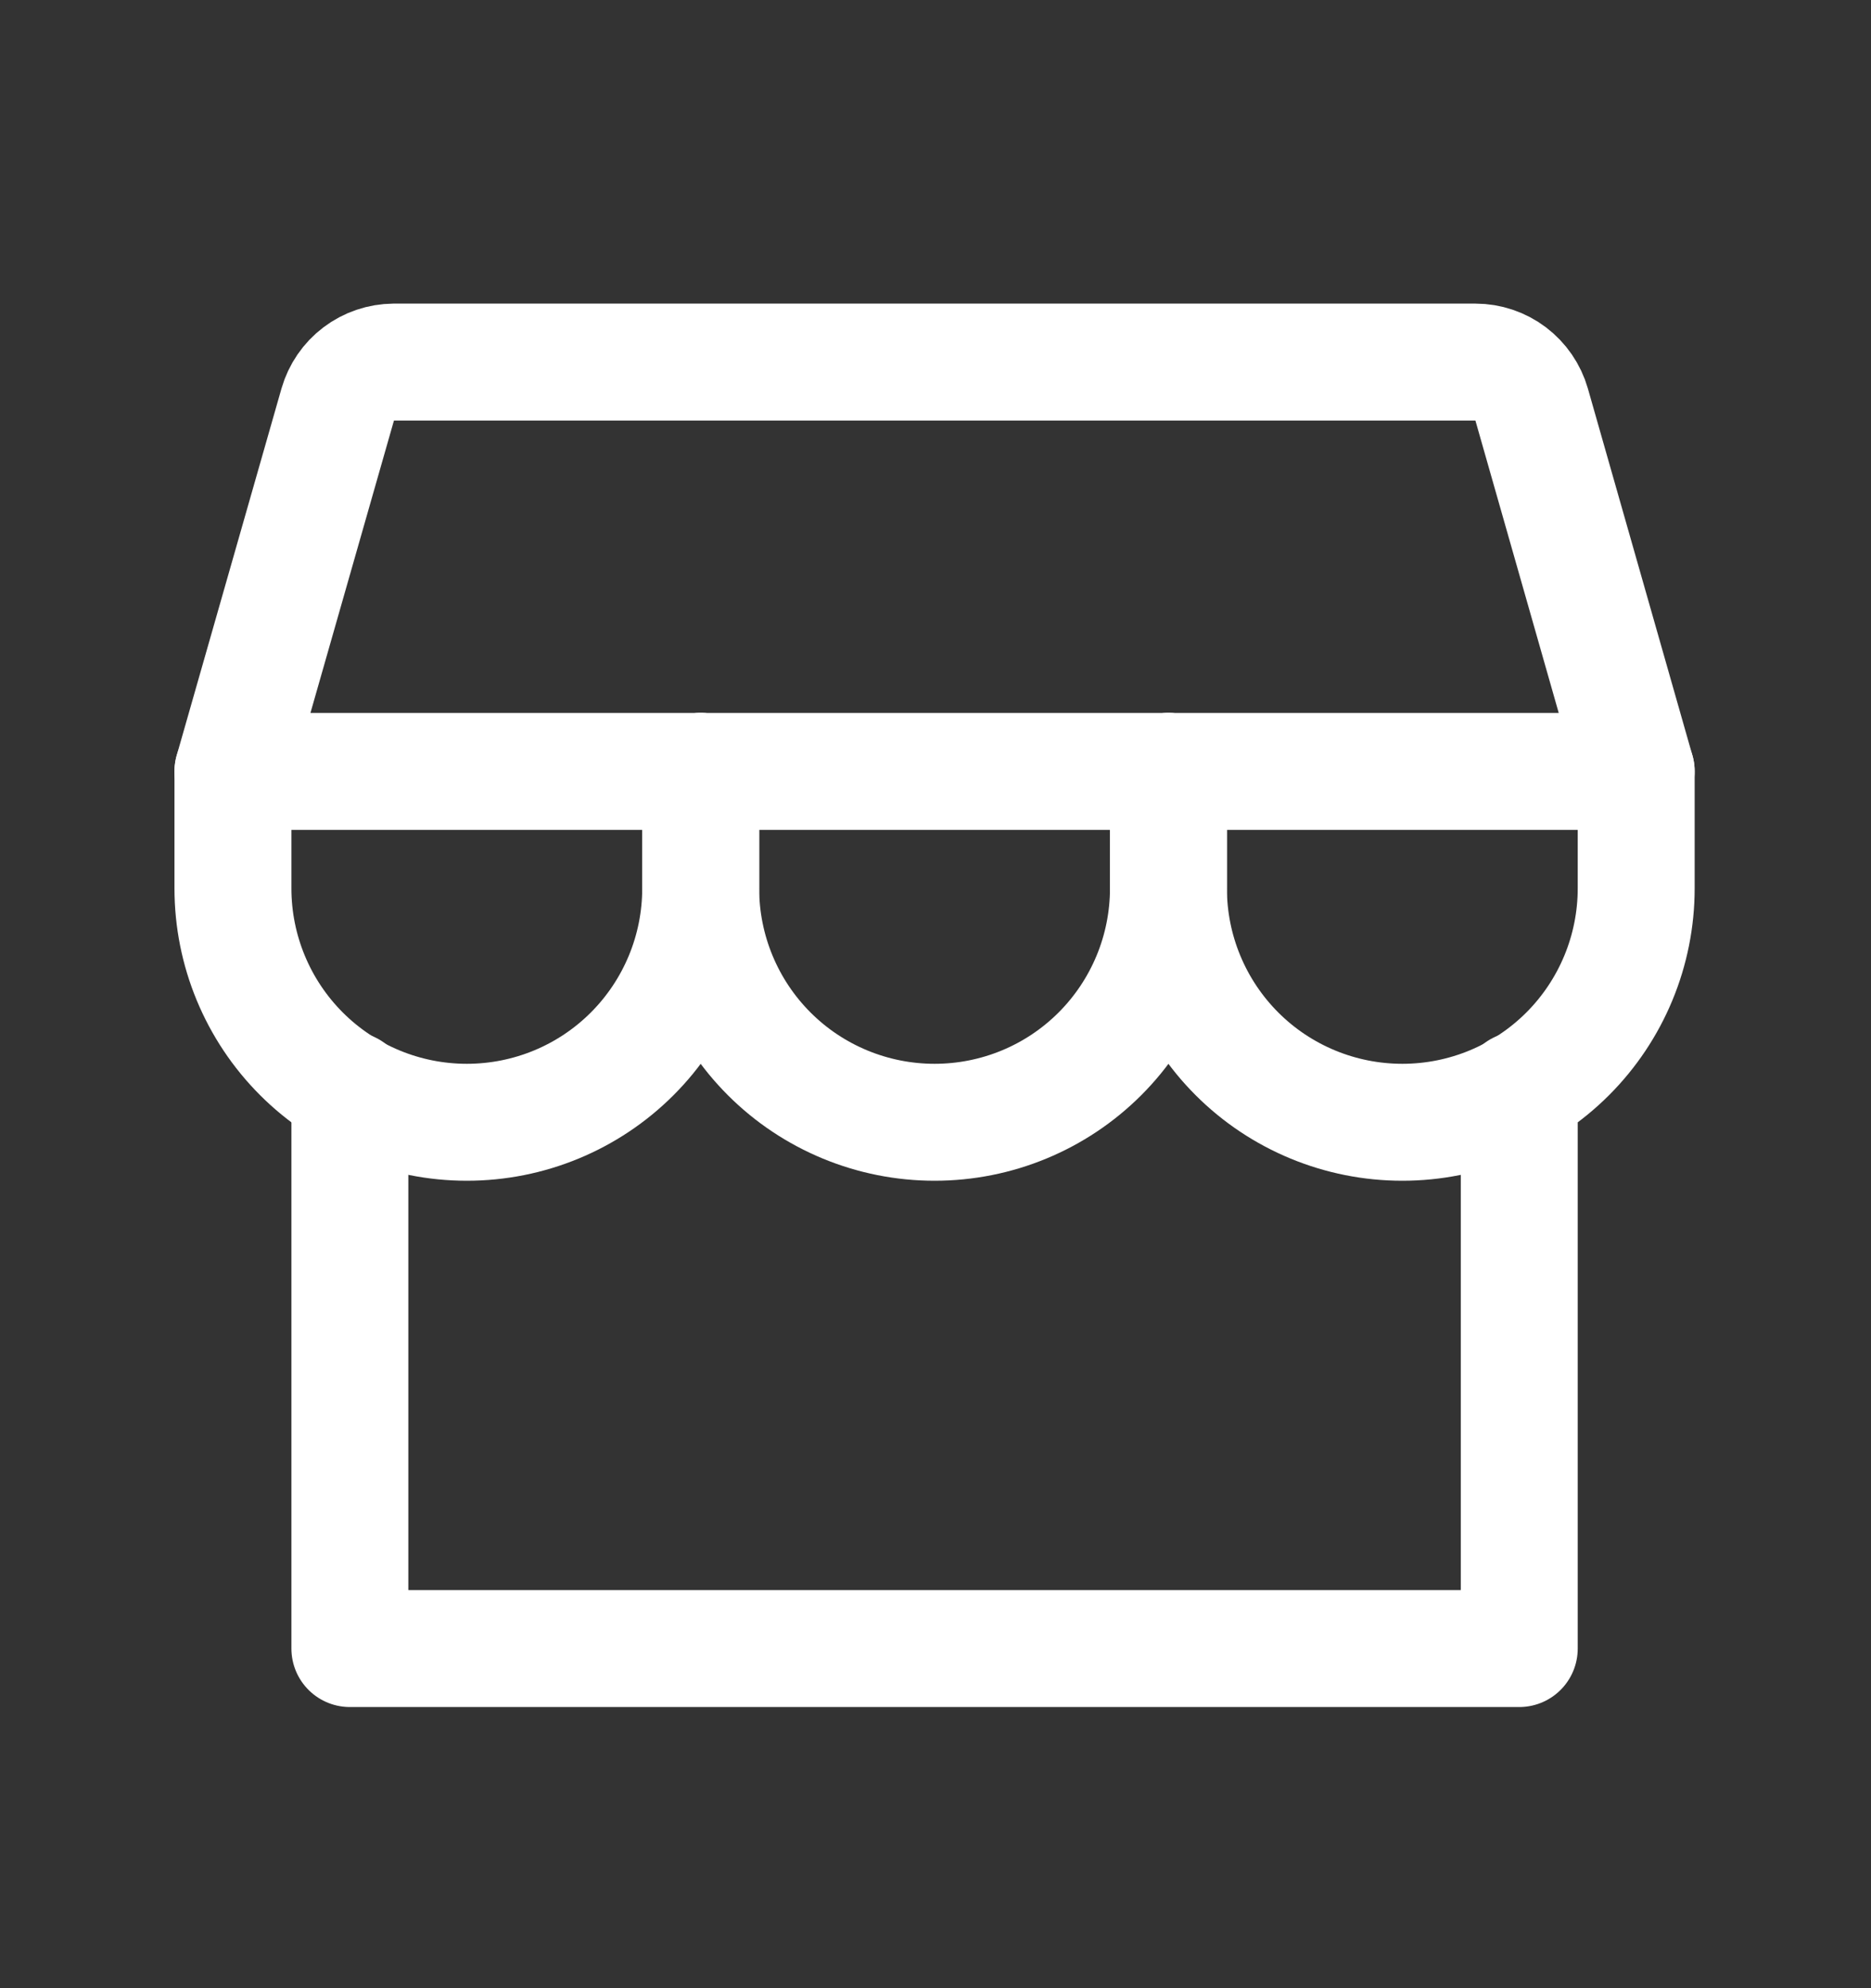
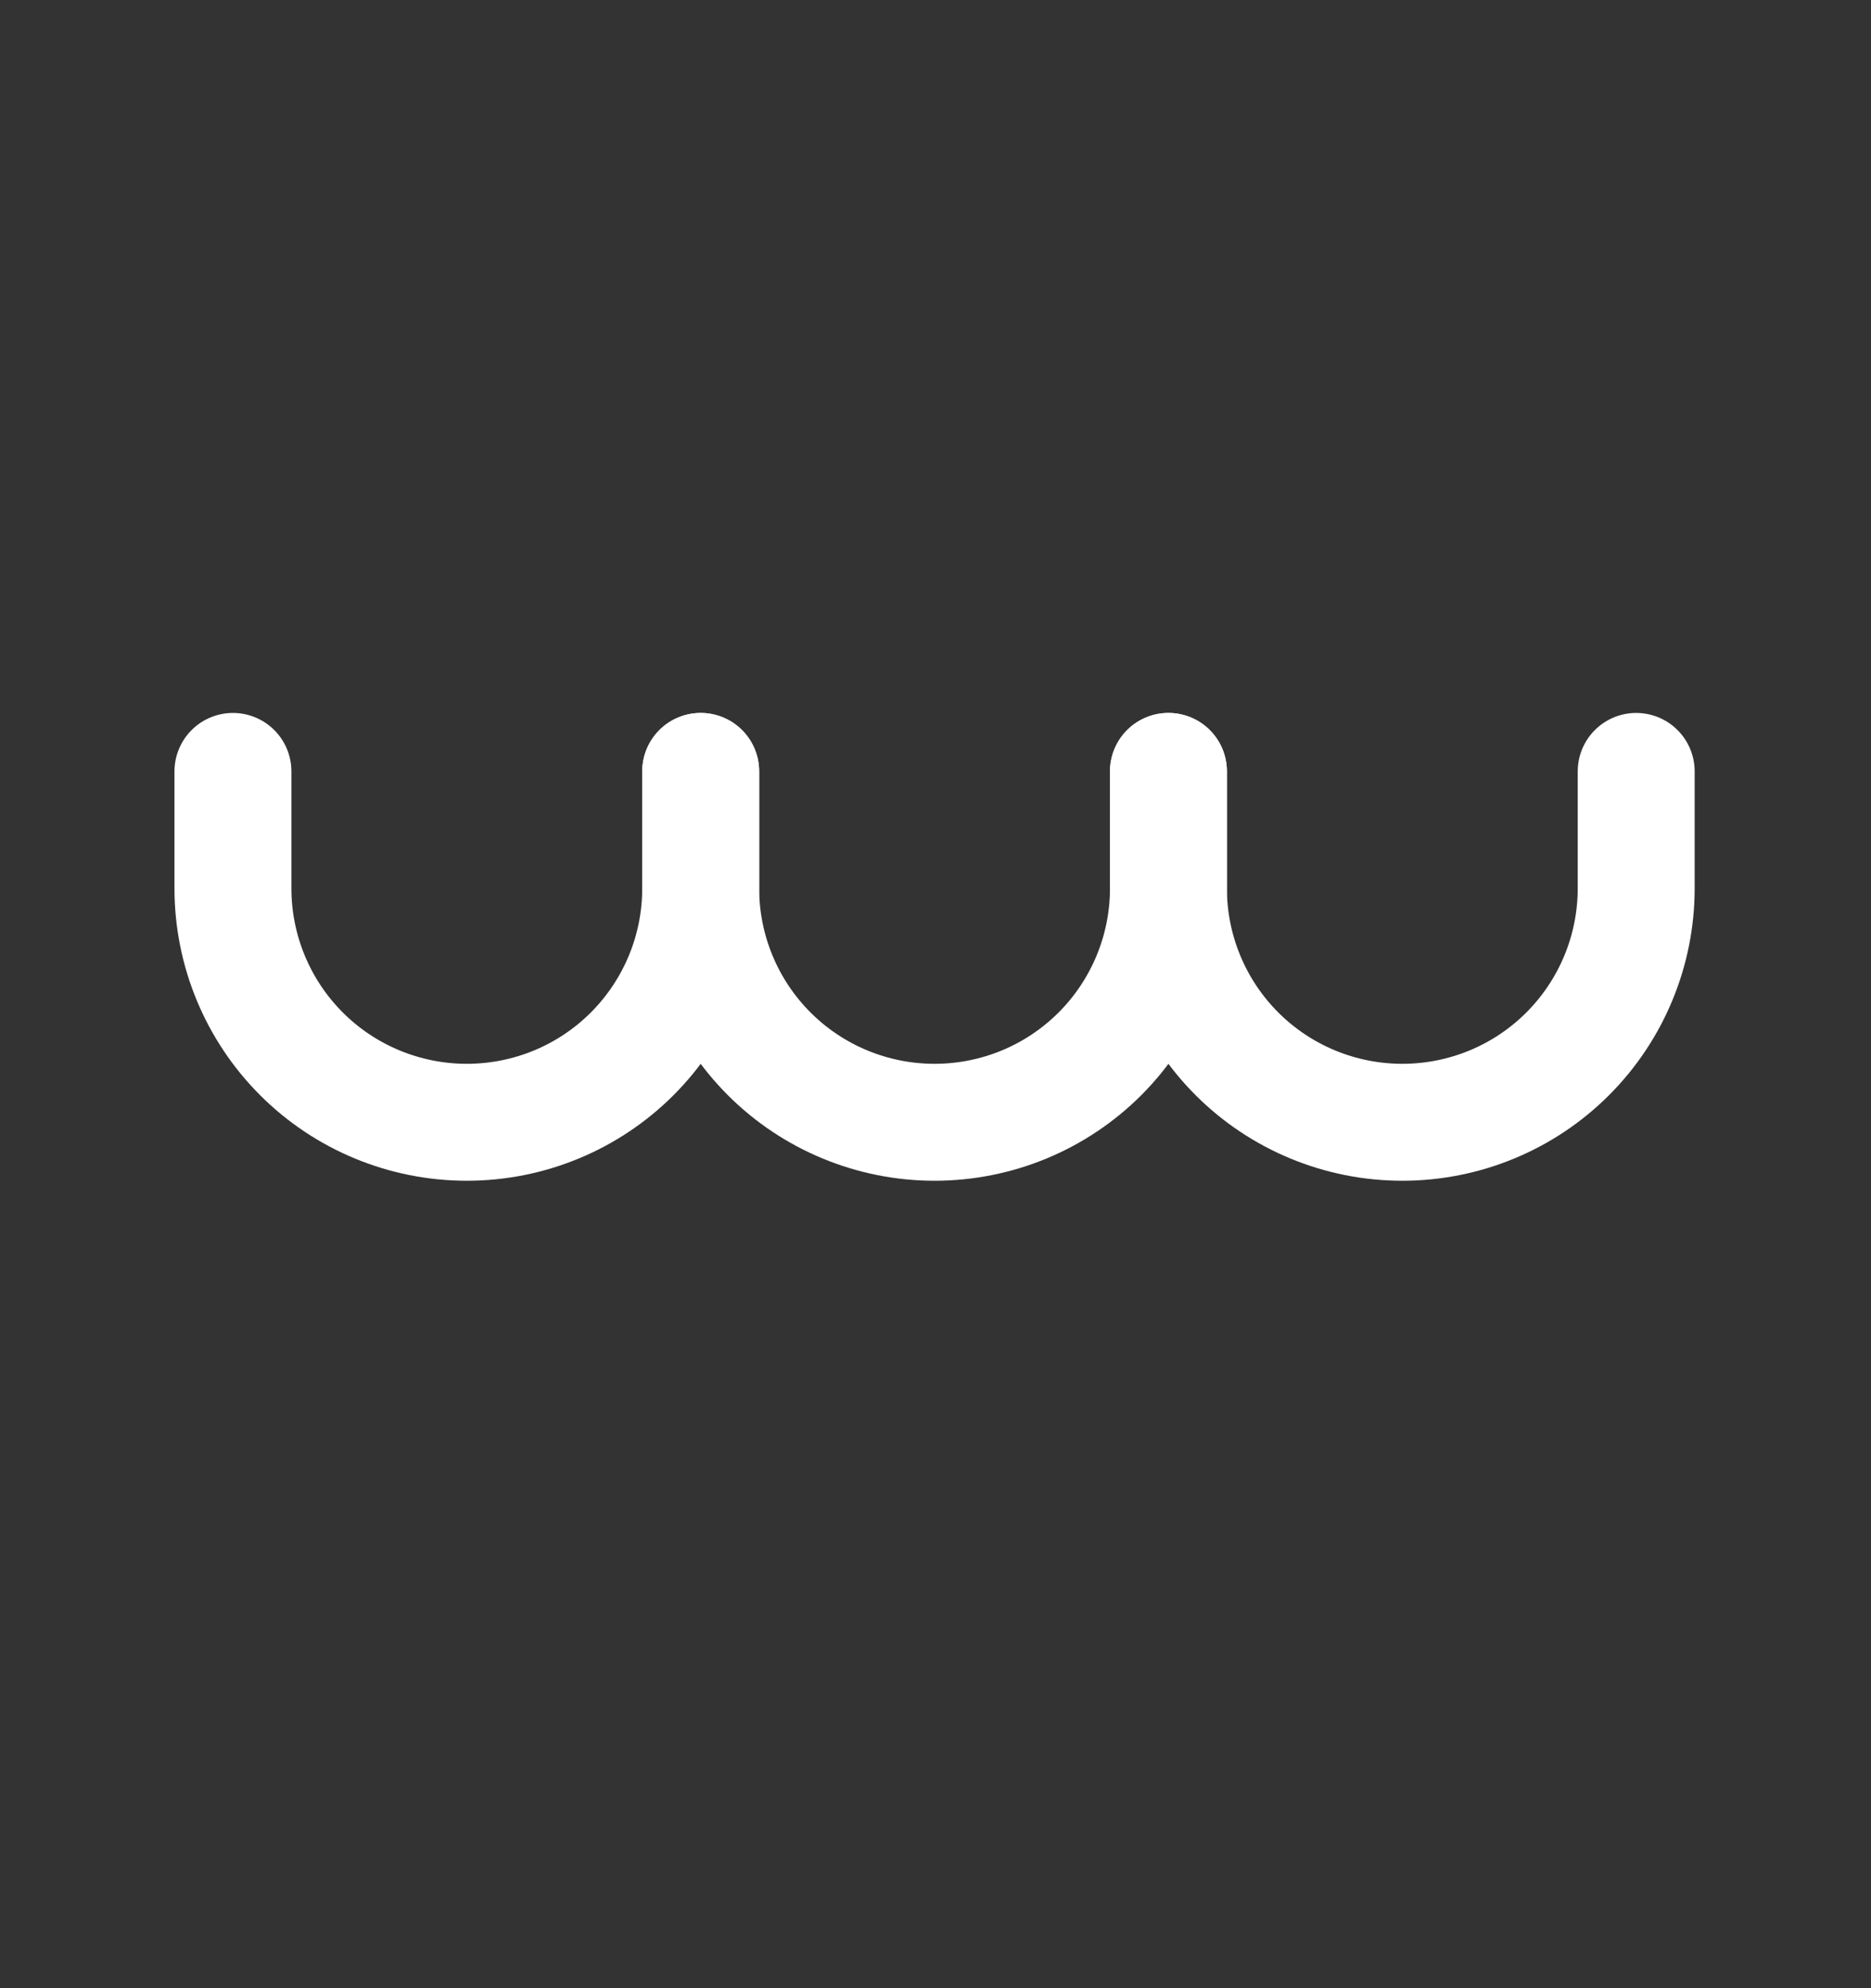
<svg xmlns="http://www.w3.org/2000/svg" width="16" height="17" viewBox="0 0 16 17" fill="none">
  <rect x="0" y="0" width="16" height="17" fill="#333333" stroke="none" />
  <g clip-path="url(#clip0_463_928)">
-     <path d="M2.992 9.321V14.096H12.992V9.321" stroke="white" stroke-linecap="round" stroke-linejoin="round" />
-     <path d="M3.367 3.096H12.617C12.726 3.096 12.832 3.132 12.918 3.197C13.005 3.263 13.068 3.355 13.098 3.459L13.992 6.596H1.992L2.888 3.459C2.918 3.355 2.981 3.263 3.067 3.198C3.154 3.132 3.259 3.097 3.367 3.096Z" stroke="white" stroke-linecap="round" stroke-linejoin="round" />
    <path d="M5.992 6.596V7.596C5.992 8.127 5.781 8.636 5.406 9.011C5.031 9.386 4.523 9.596 3.992 9.596C3.462 9.596 2.953 9.386 2.578 9.011C2.203 8.636 1.992 8.127 1.992 7.596V6.596" stroke="white" stroke-linecap="round" stroke-linejoin="round" />
    <path d="M9.992 6.596V7.596C9.992 8.127 9.781 8.636 9.406 9.011C9.031 9.386 8.523 9.596 7.992 9.596C7.462 9.596 6.953 9.386 6.578 9.011C6.203 8.636 5.992 8.127 5.992 7.596V6.596" stroke="white" stroke-linecap="round" stroke-linejoin="round" />
    <path d="M13.992 6.596V7.596C13.992 8.127 13.781 8.636 13.406 9.011C13.031 9.386 12.523 9.596 11.992 9.596C11.462 9.596 10.953 9.386 10.578 9.011C10.203 8.636 9.992 8.127 9.992 7.596V6.596" stroke="white" stroke-linecap="round" stroke-linejoin="round" />
  </g>
  <defs>
    <clipPath id="clip0_463_928">
      <rect width="16" height="16" fill="white" transform="translate(-0.008 0.596)" />
    </clipPath>
  </defs>
</svg>